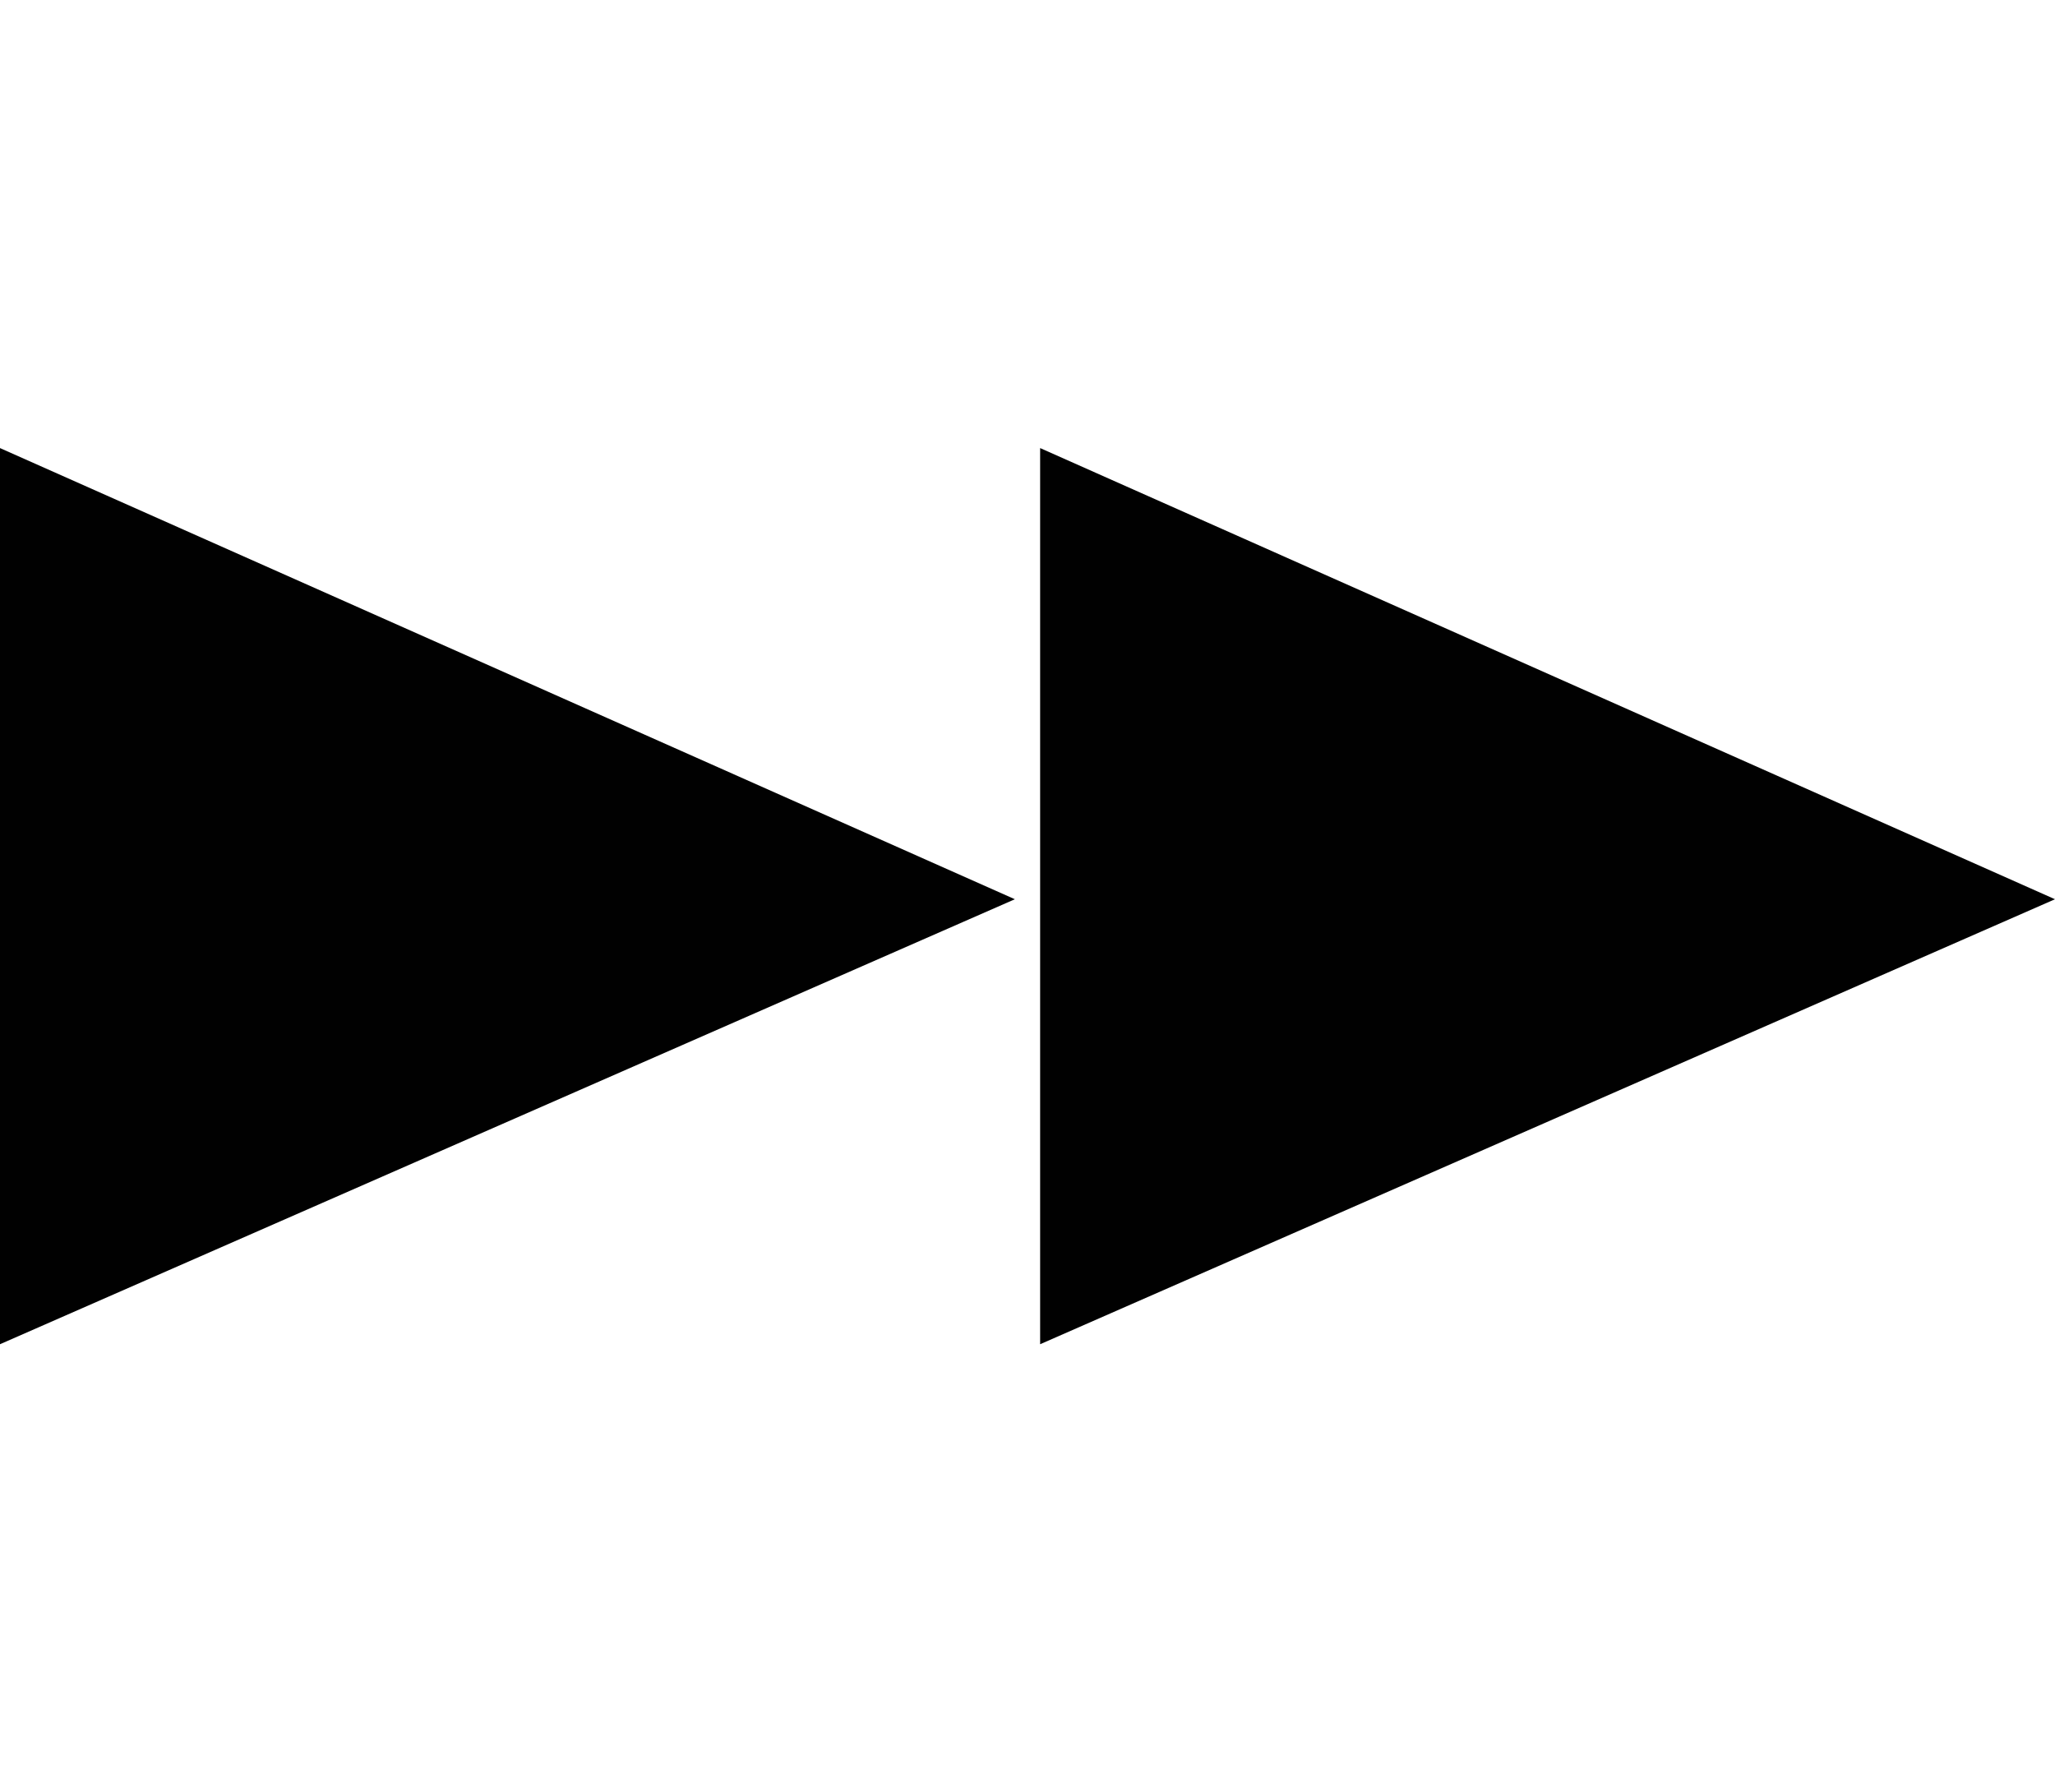
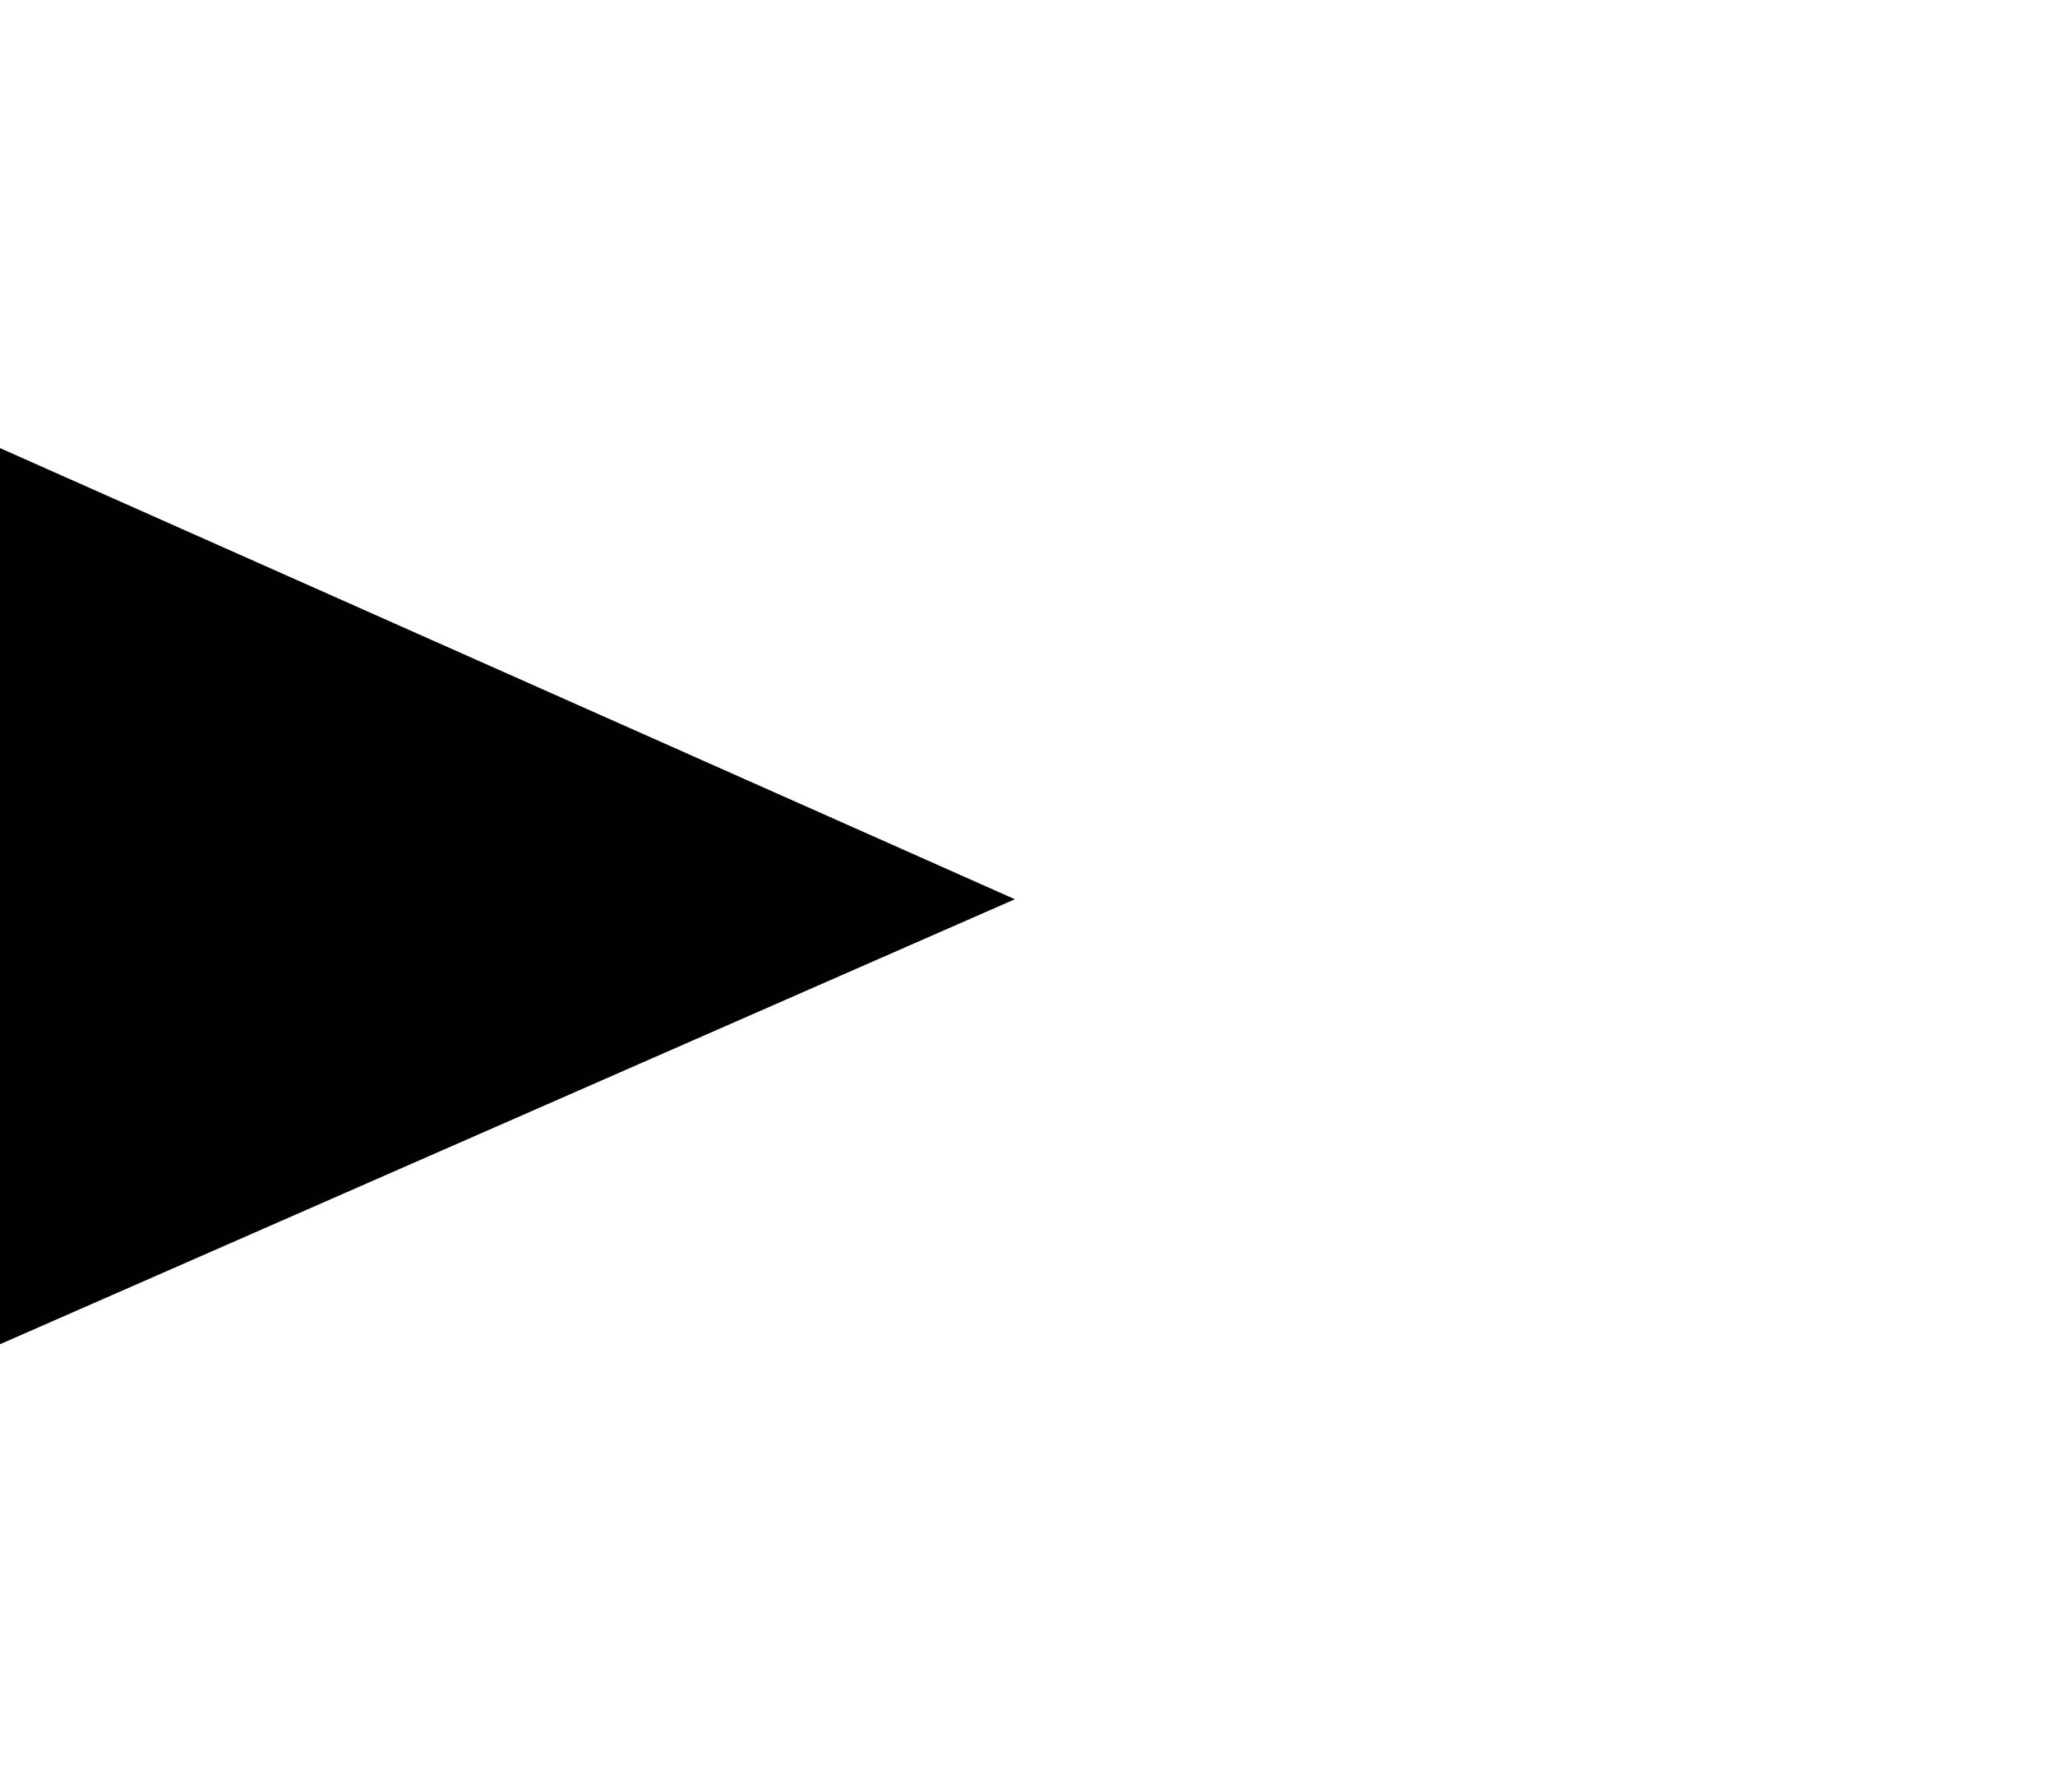
<svg xmlns="http://www.w3.org/2000/svg" version="1.1" id="Layer_2" x="0px" y="0px" width="82.555px" height="72px" viewBox="0 0 82.555 72" style="enable-background:new 0 0 82.555 72;" xml:space="preserve">
  <g>
-     <polygon style="fill:#010101;" points="41.785,18 82.555,36.124 41.785,54  " />
    <polygon style="fill:#010101;" points="0,18 40.77,36.124 0,54  " />
  </g>
</svg>